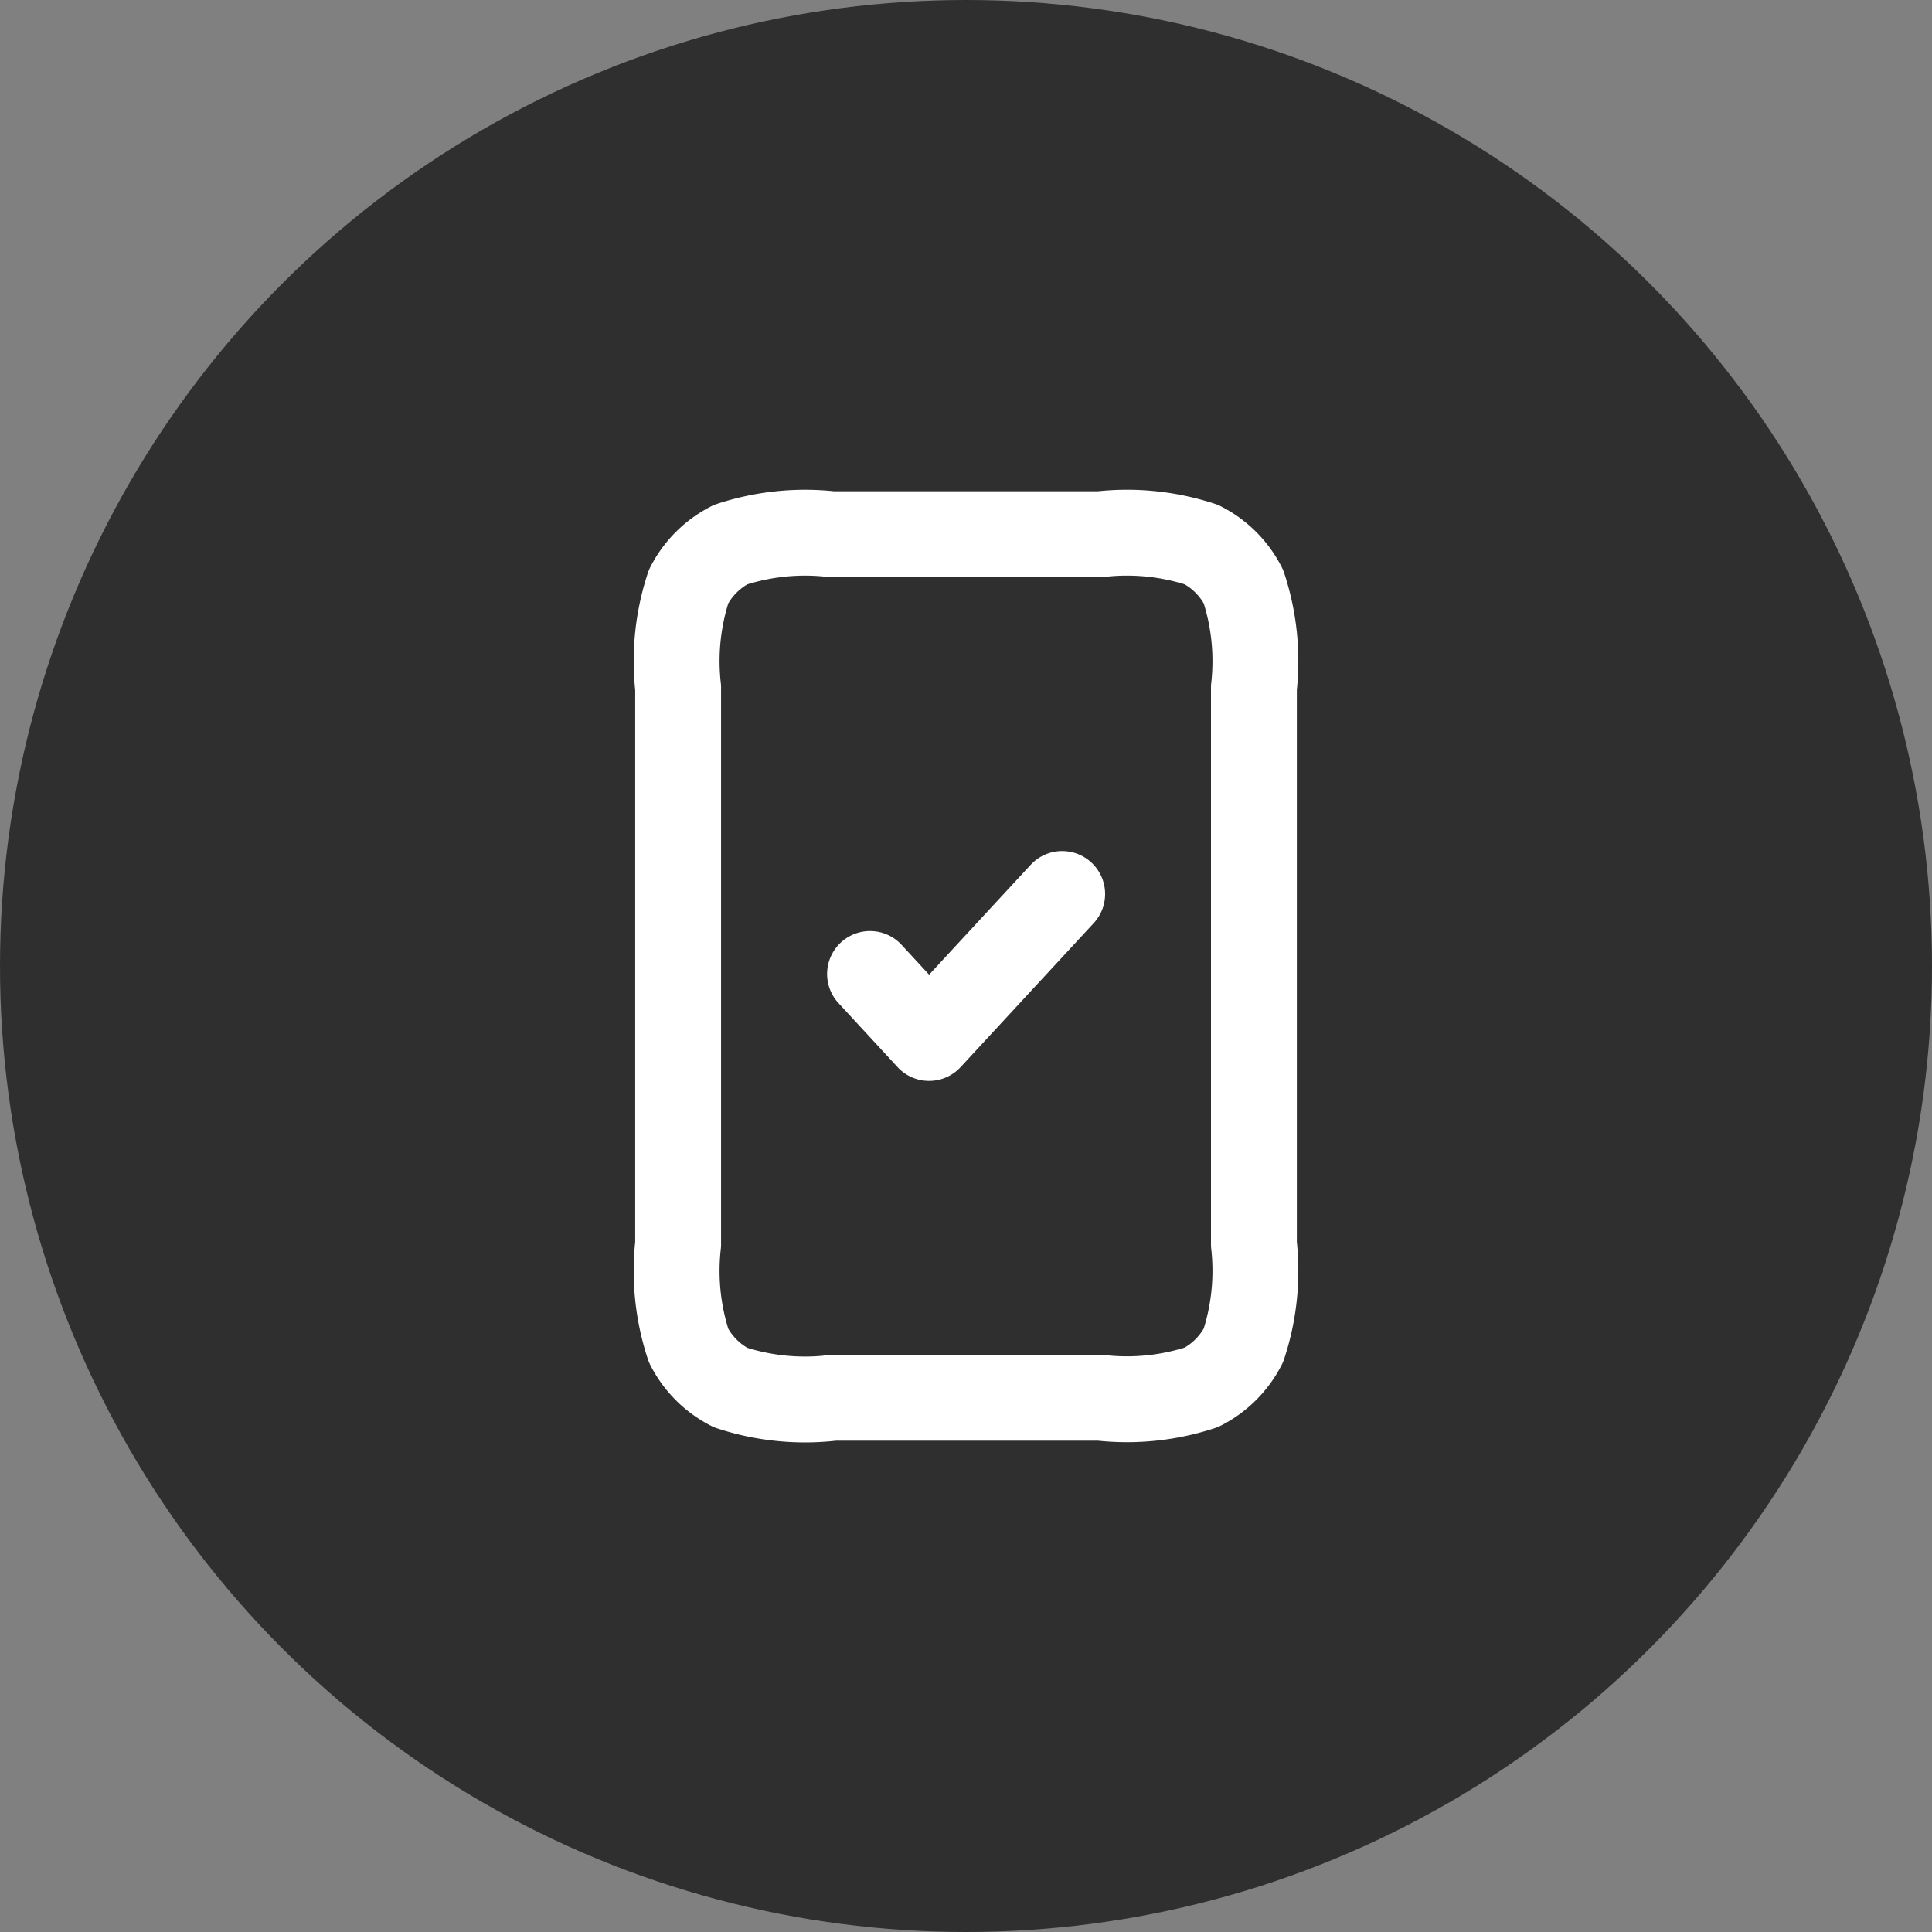
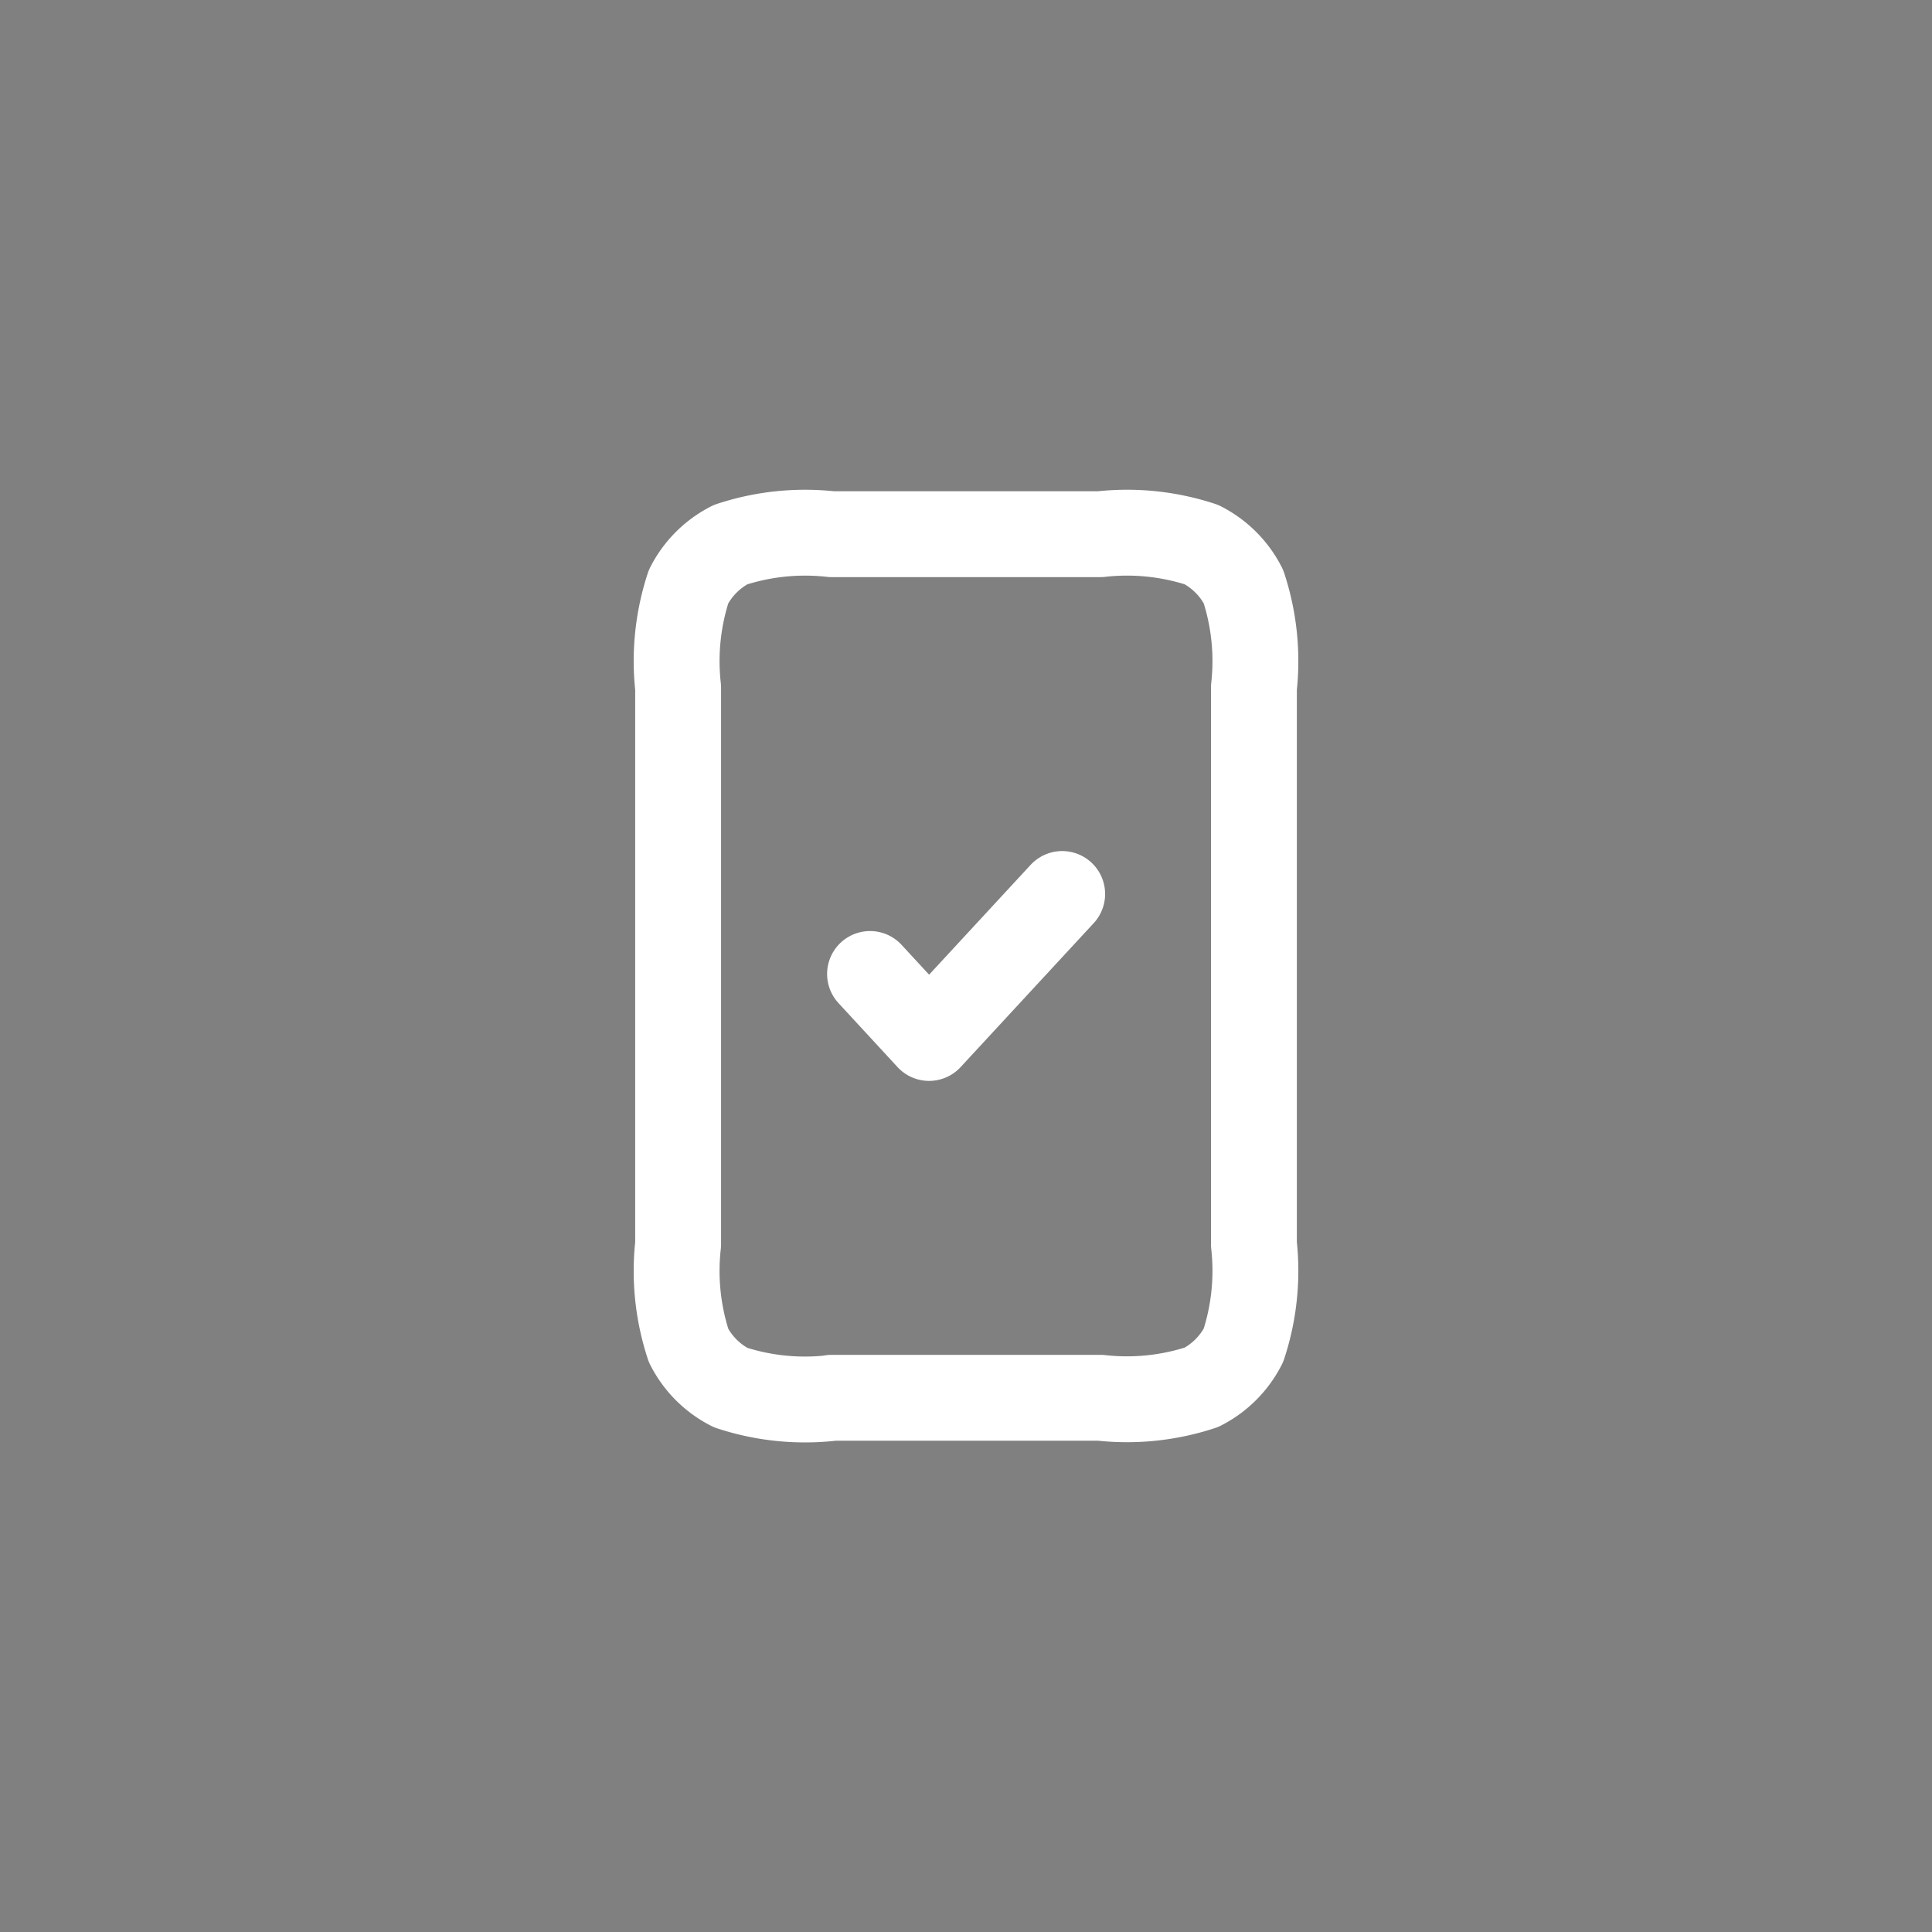
<svg xmlns="http://www.w3.org/2000/svg" id="banner-main4" width="45" height="45" viewBox="0 0 45 45">
  <rect x="0" y="0" width="45" height="45" fill="#808080" stroke="none" />
-   <circle id="Ellipse_45" data-name="Ellipse 45" cx="22.5" cy="22.5" r="22.5" fill="#2f2f2f" />
  <path id="mobile-check-svgrepo-com" d="M10.47,13.244l1.375,1.49,3.1-3.353M9.576,23.115h6.258a5.552,5.552,0,0,0,2.356-.244,2.235,2.235,0,0,0,.977-.977,5.552,5.552,0,0,0,.244-2.356V6.576a5.552,5.552,0,0,0-.244-2.356,2.235,2.235,0,0,0-.977-.977A5.553,5.553,0,0,0,15.834,3H9.576a5.553,5.553,0,0,0-2.356.244,2.235,2.235,0,0,0-.977.977A5.552,5.552,0,0,0,6,6.576V19.539A5.553,5.553,0,0,0,6.244,21.9a2.235,2.235,0,0,0,.977.977,5.552,5.552,0,0,0,2.355.243Z" transform="translate(9.795 9.442)" fill="none" stroke="#fff" stroke-linecap="round" stroke-linejoin="round" stroke-width="2" />
</svg>